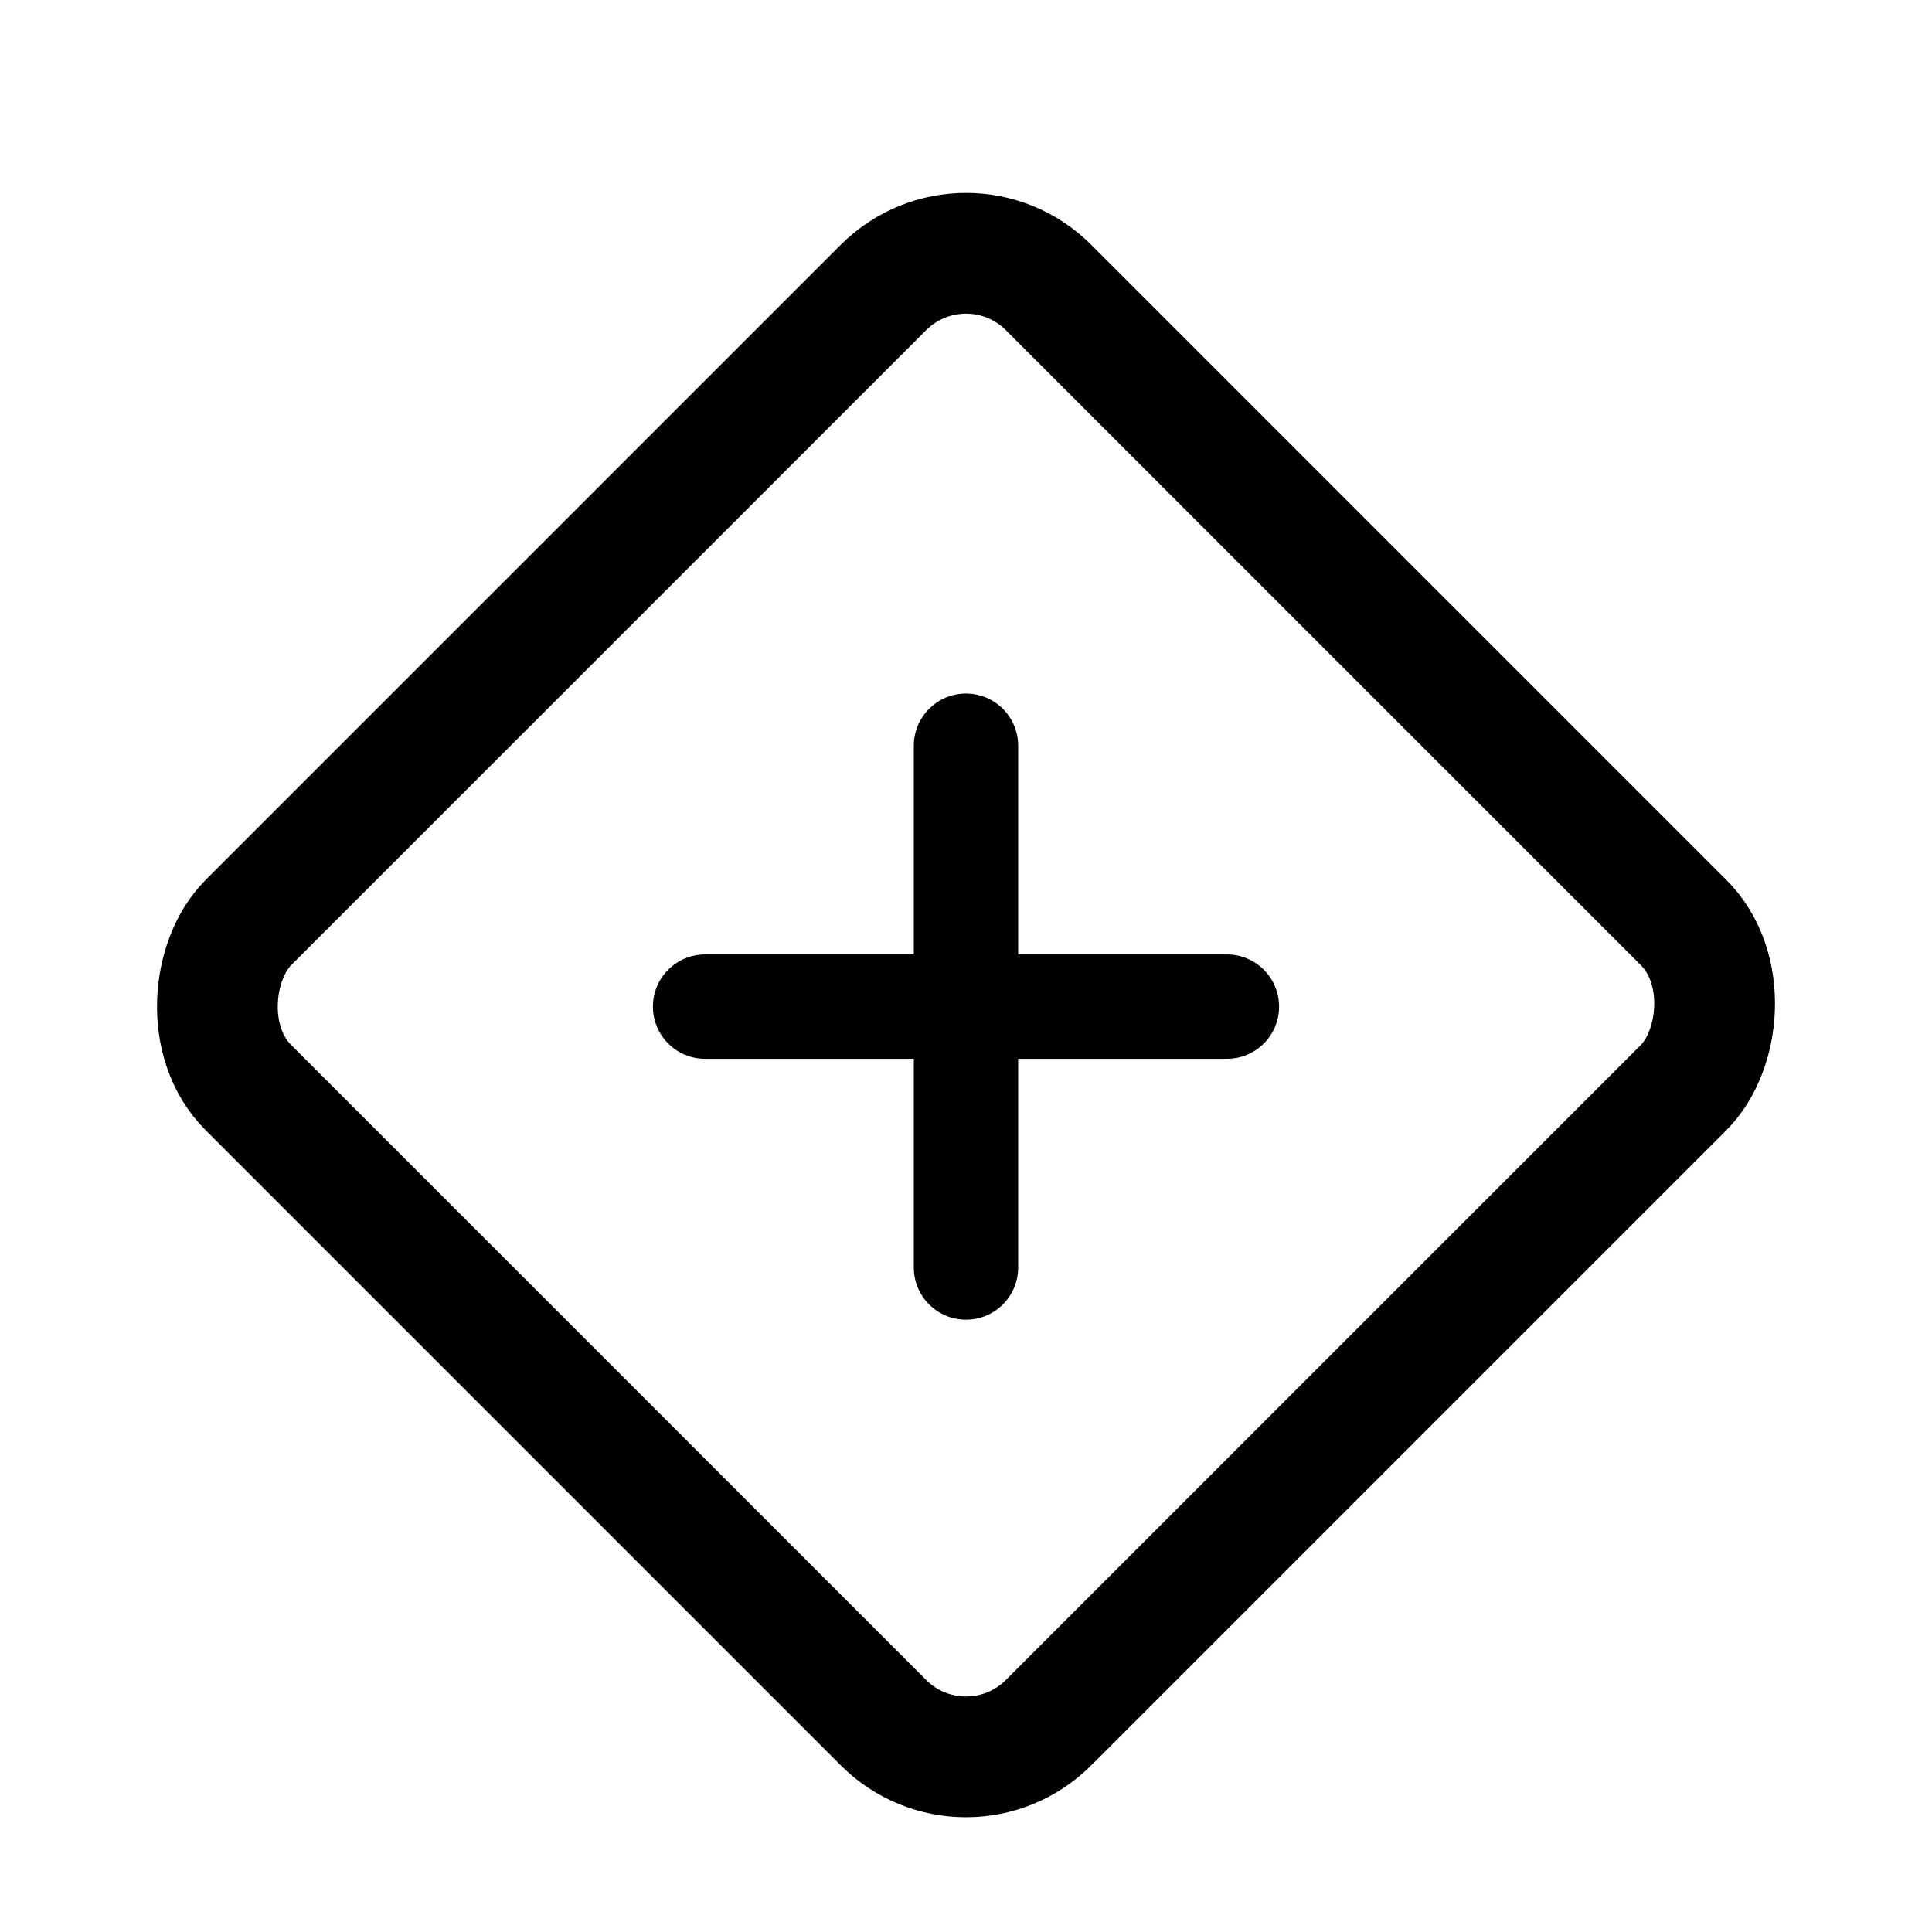
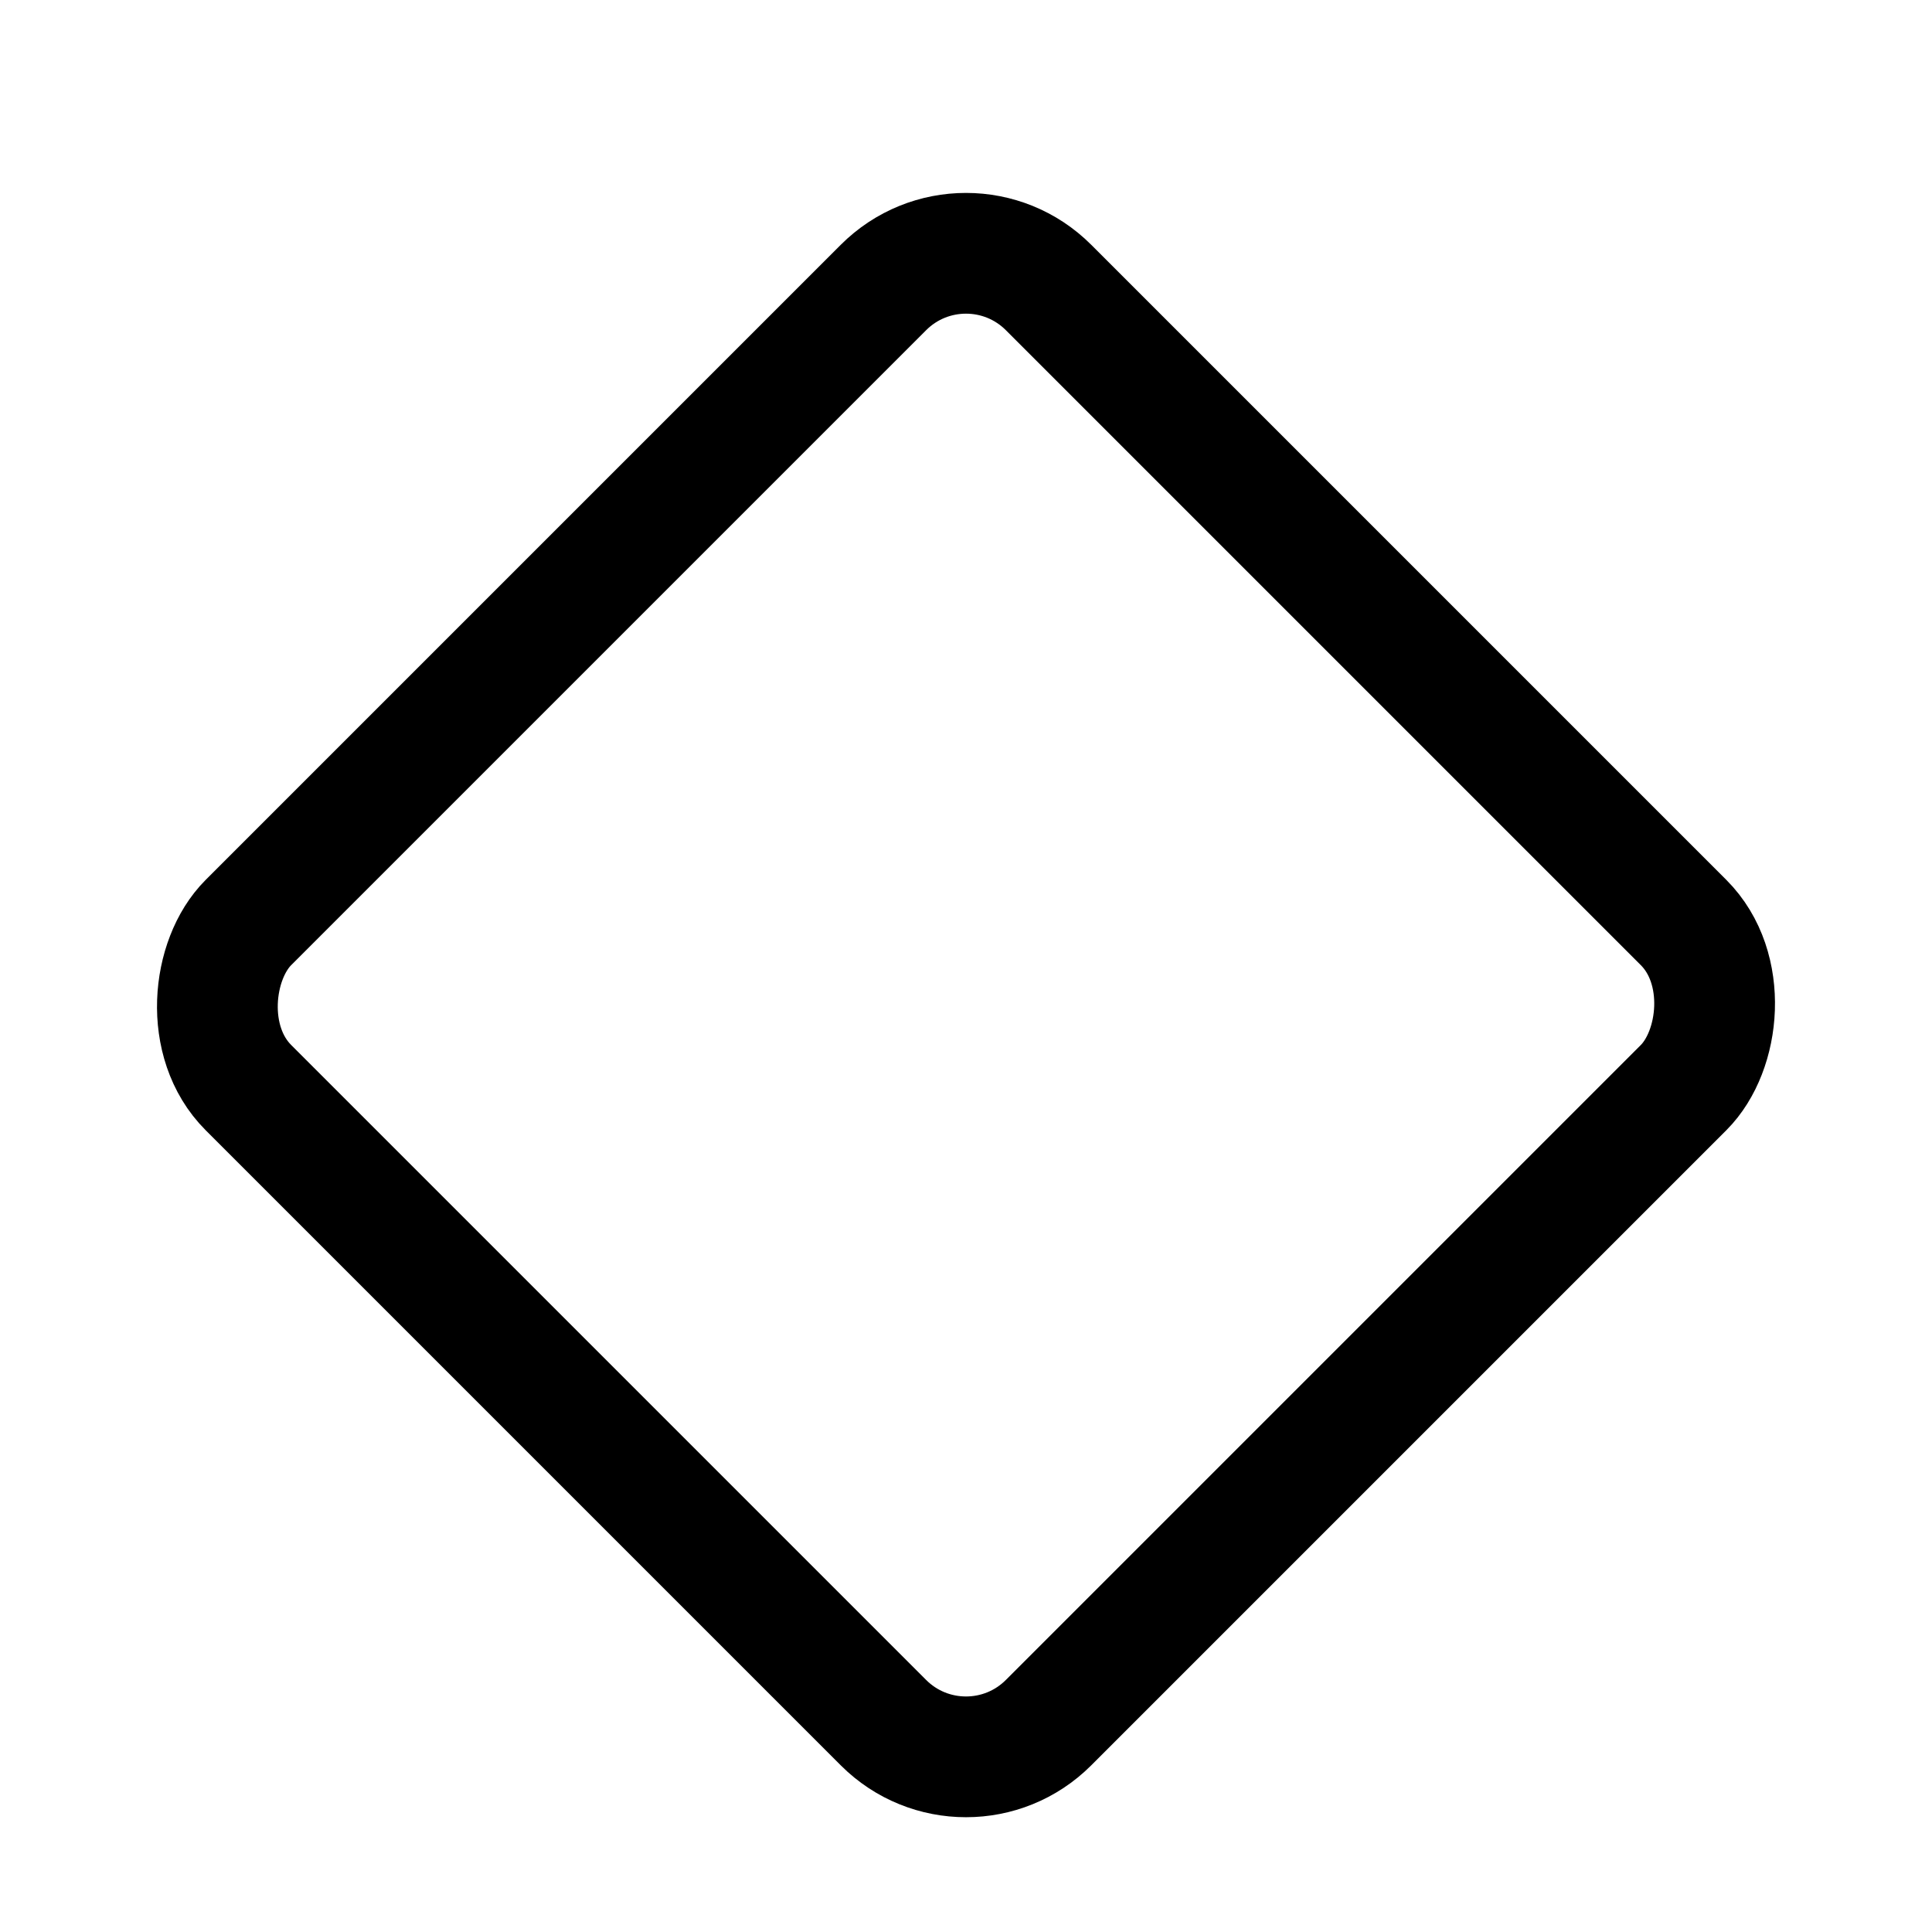
<svg xmlns="http://www.w3.org/2000/svg" width="64" height="64" viewBox="0 0 64 64" fill="none">
  <rect x="32" y="6.789" width="37.484" height="37.484" rx="3.867" transform="rotate(45 32 6.789)" stroke="black" stroke-width="4" />
-   <path fill-rule="evenodd" clip-rule="evenodd" d="M32 22.975C31.045 22.975 30.271 23.748 30.271 24.703V31.617H23.357C22.403 31.617 21.629 32.391 21.629 33.345C21.629 34.3 22.403 35.074 23.357 35.074H30.271V41.988C30.271 42.943 31.045 43.716 32 43.716C32.955 43.716 33.728 42.943 33.728 41.988V35.074H40.642C41.597 35.074 42.371 34.3 42.371 33.345C42.371 32.391 41.597 31.617 40.642 31.617H33.728V24.703C33.728 23.748 32.955 22.975 32 22.975Z" fill="black" />
</svg>